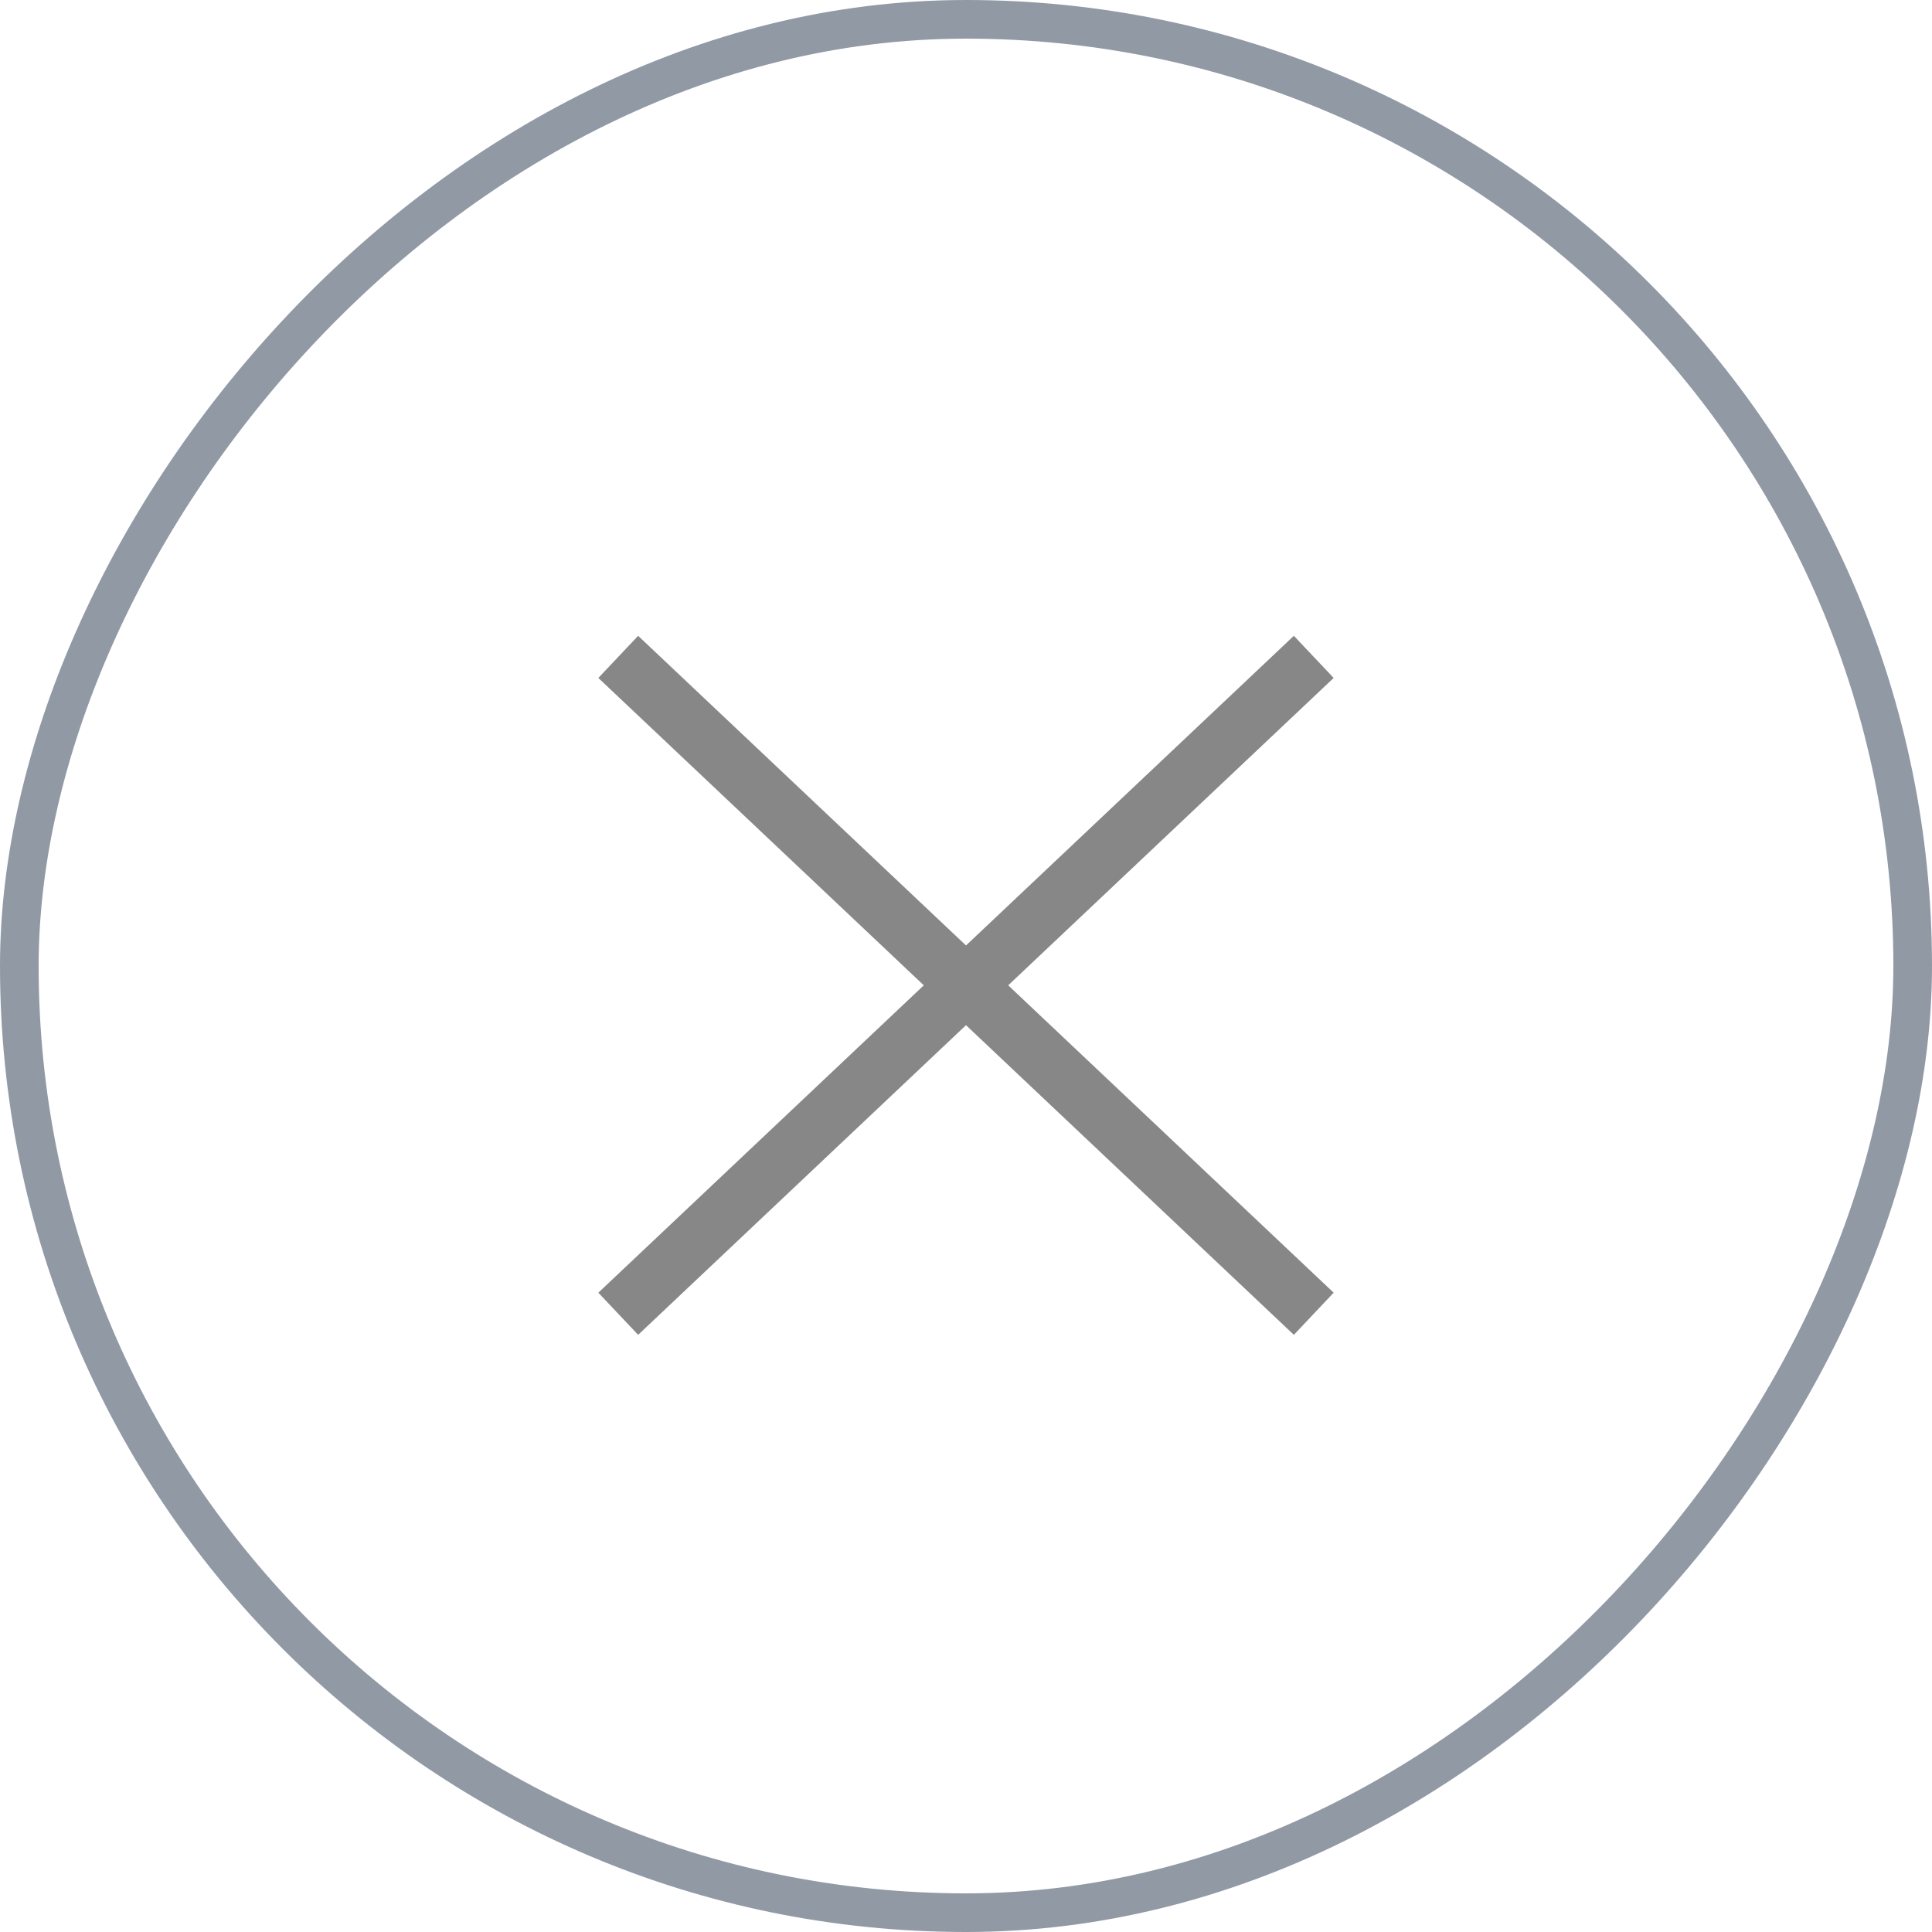
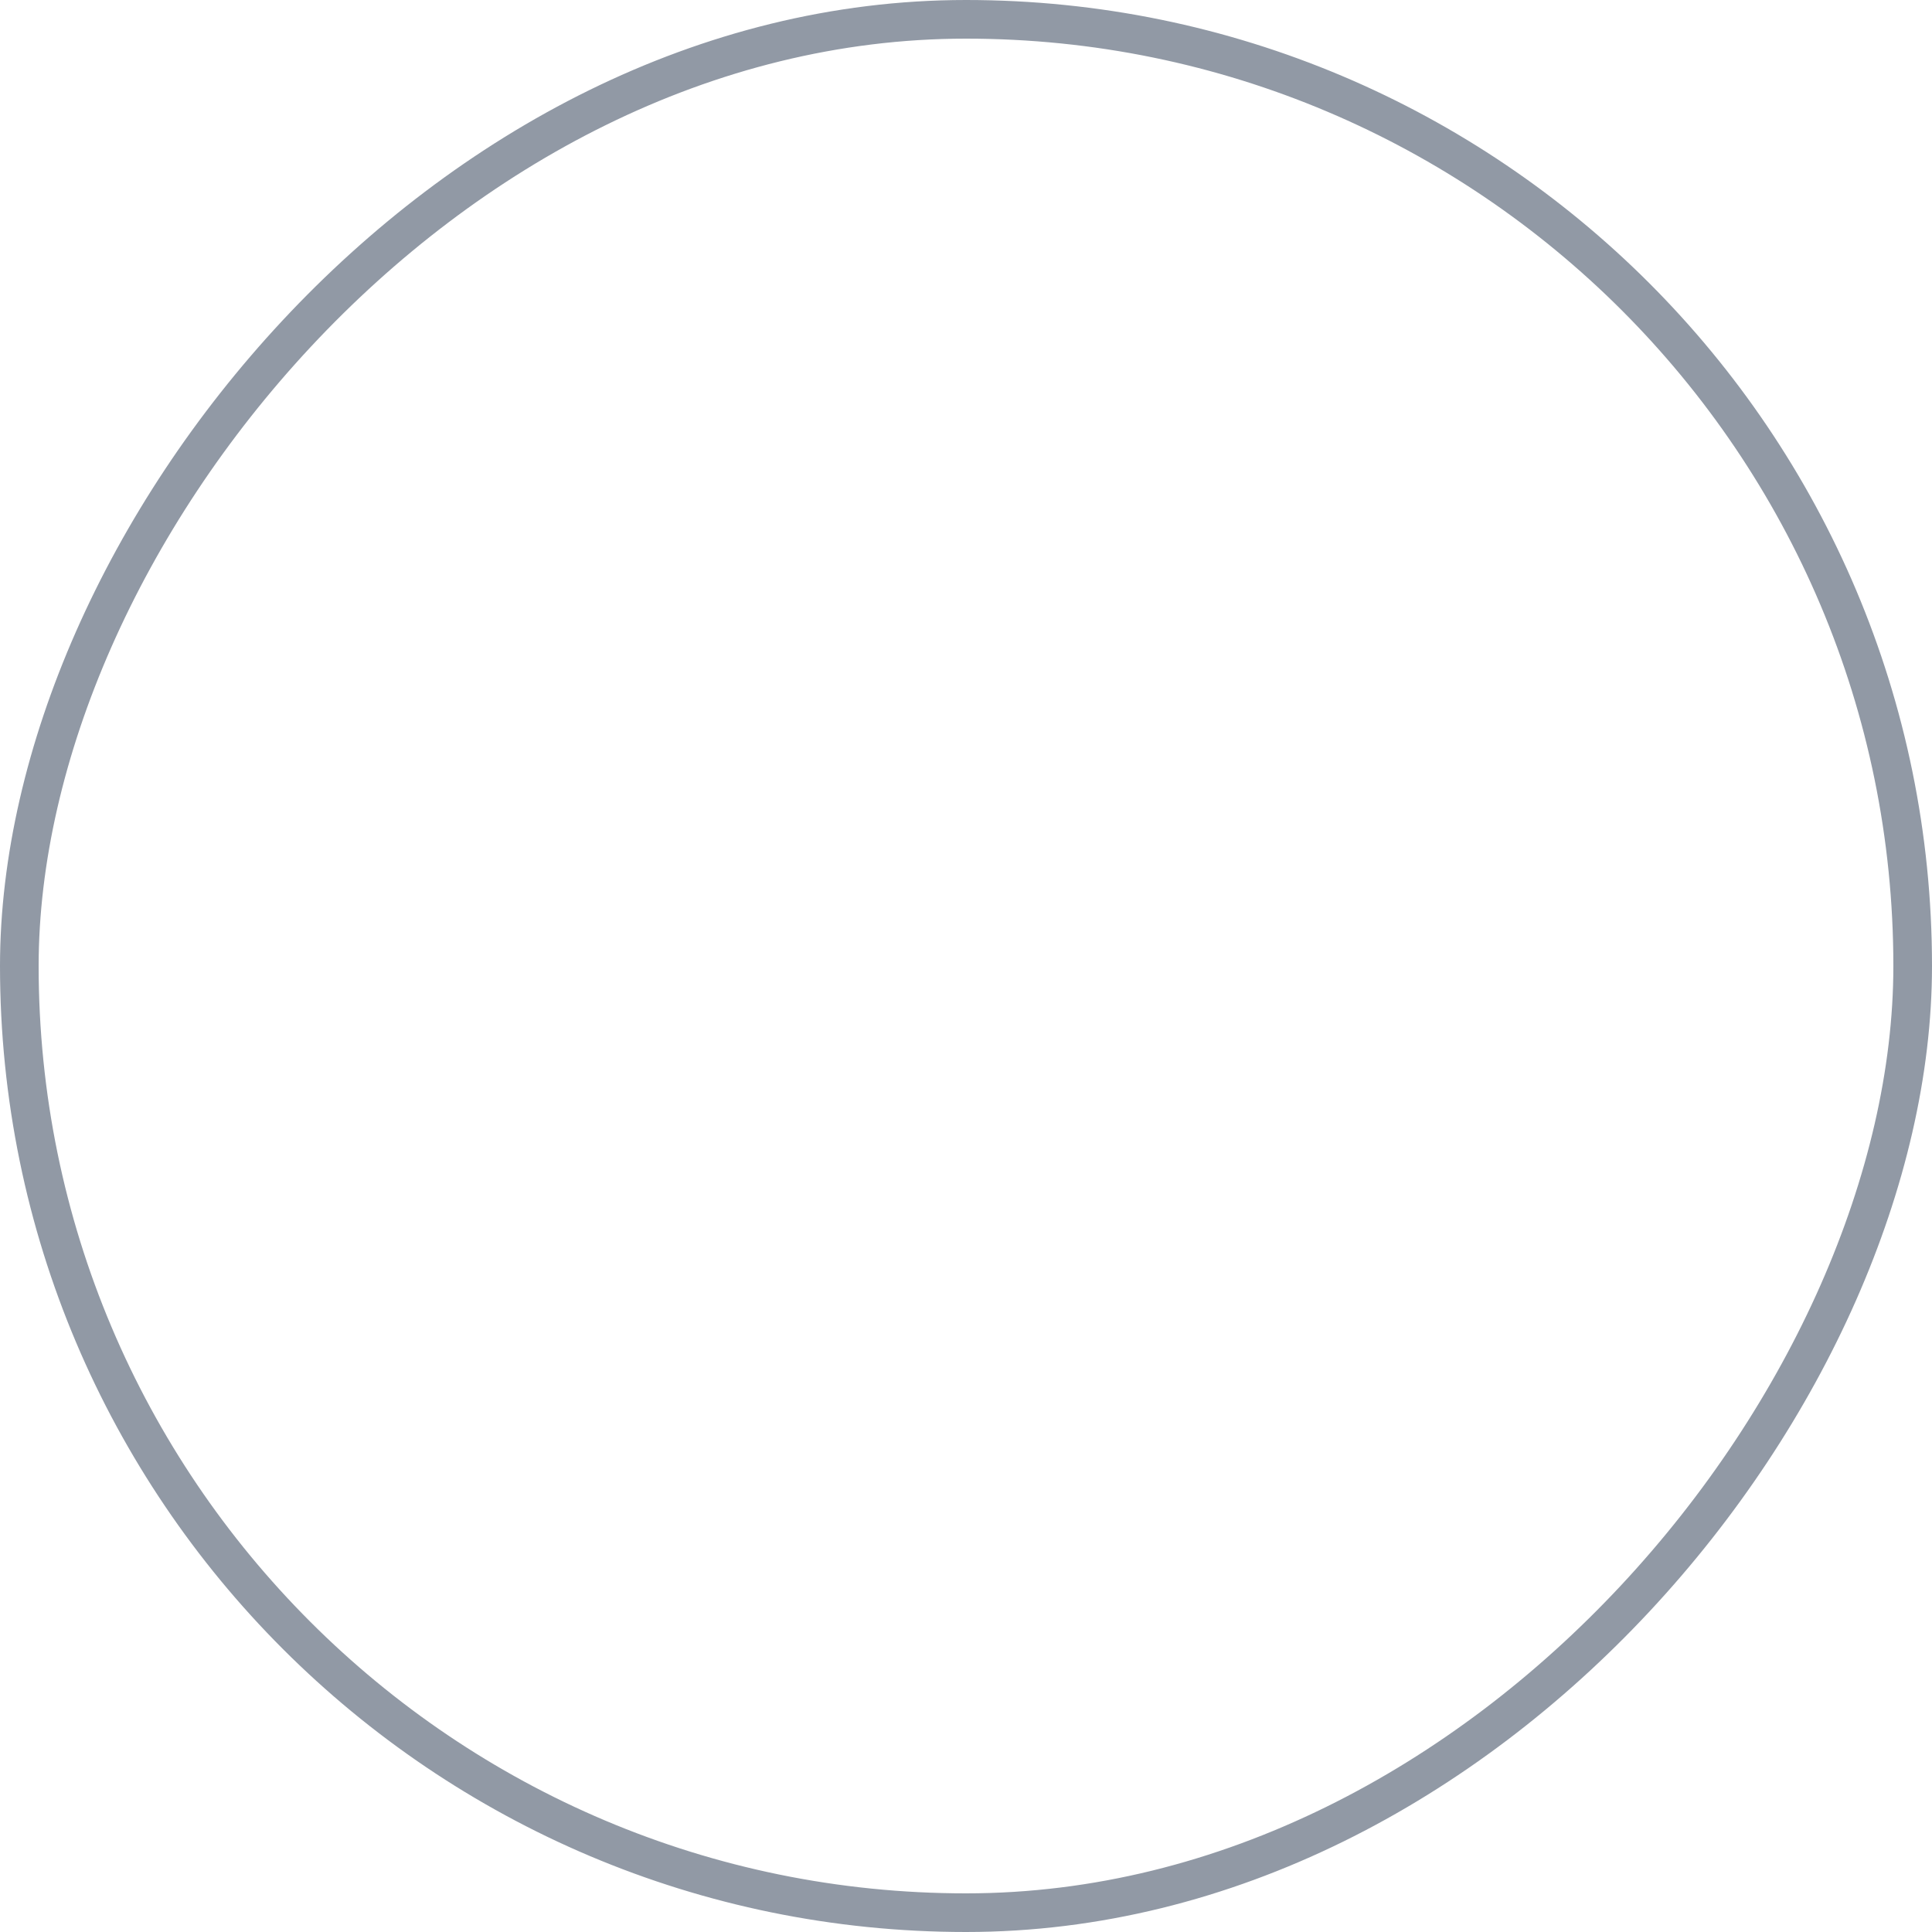
<svg xmlns="http://www.w3.org/2000/svg" width="50" height="50" viewBox="0 0 50 50" fill="none">
  <rect x="-0.5" y="0.5" width="49" height="49" rx="24.5" transform="matrix(-1 0 0 1 49 0)" stroke="#9199A5" />
-   <path d="M34 17L16 34M16 17L34 34" stroke="#878787" stroke-width="1.5" />
</svg>